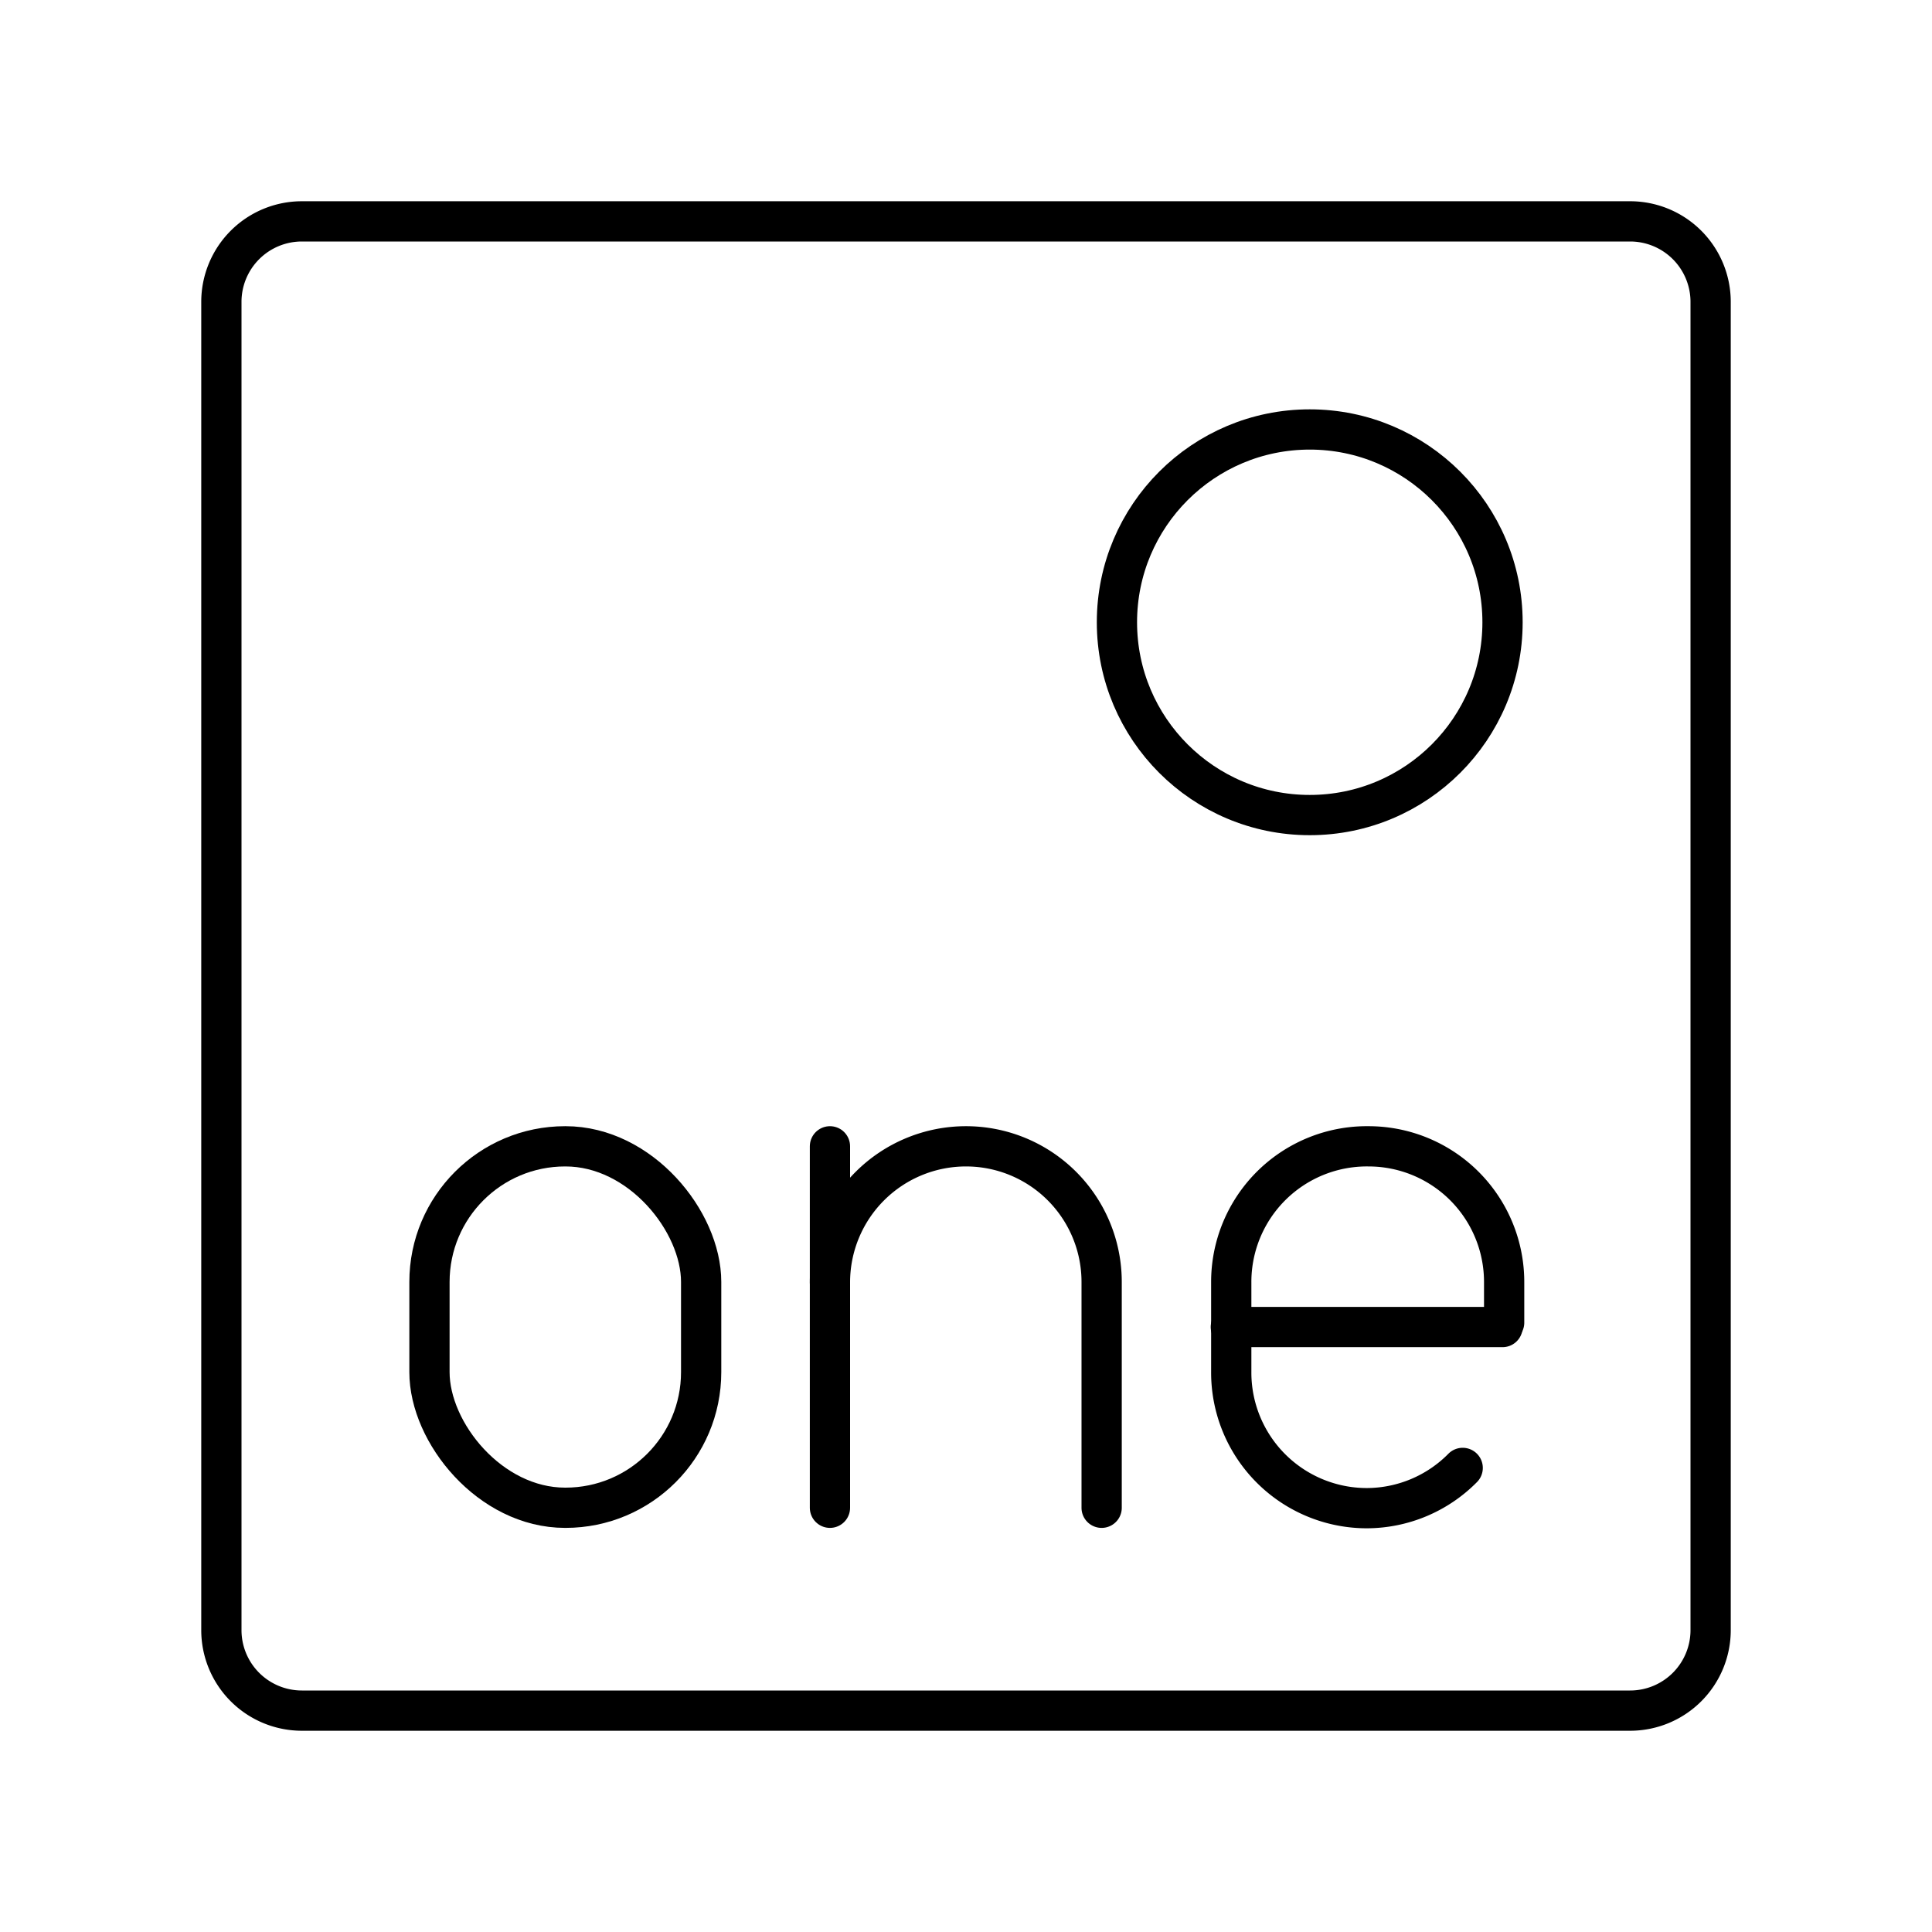
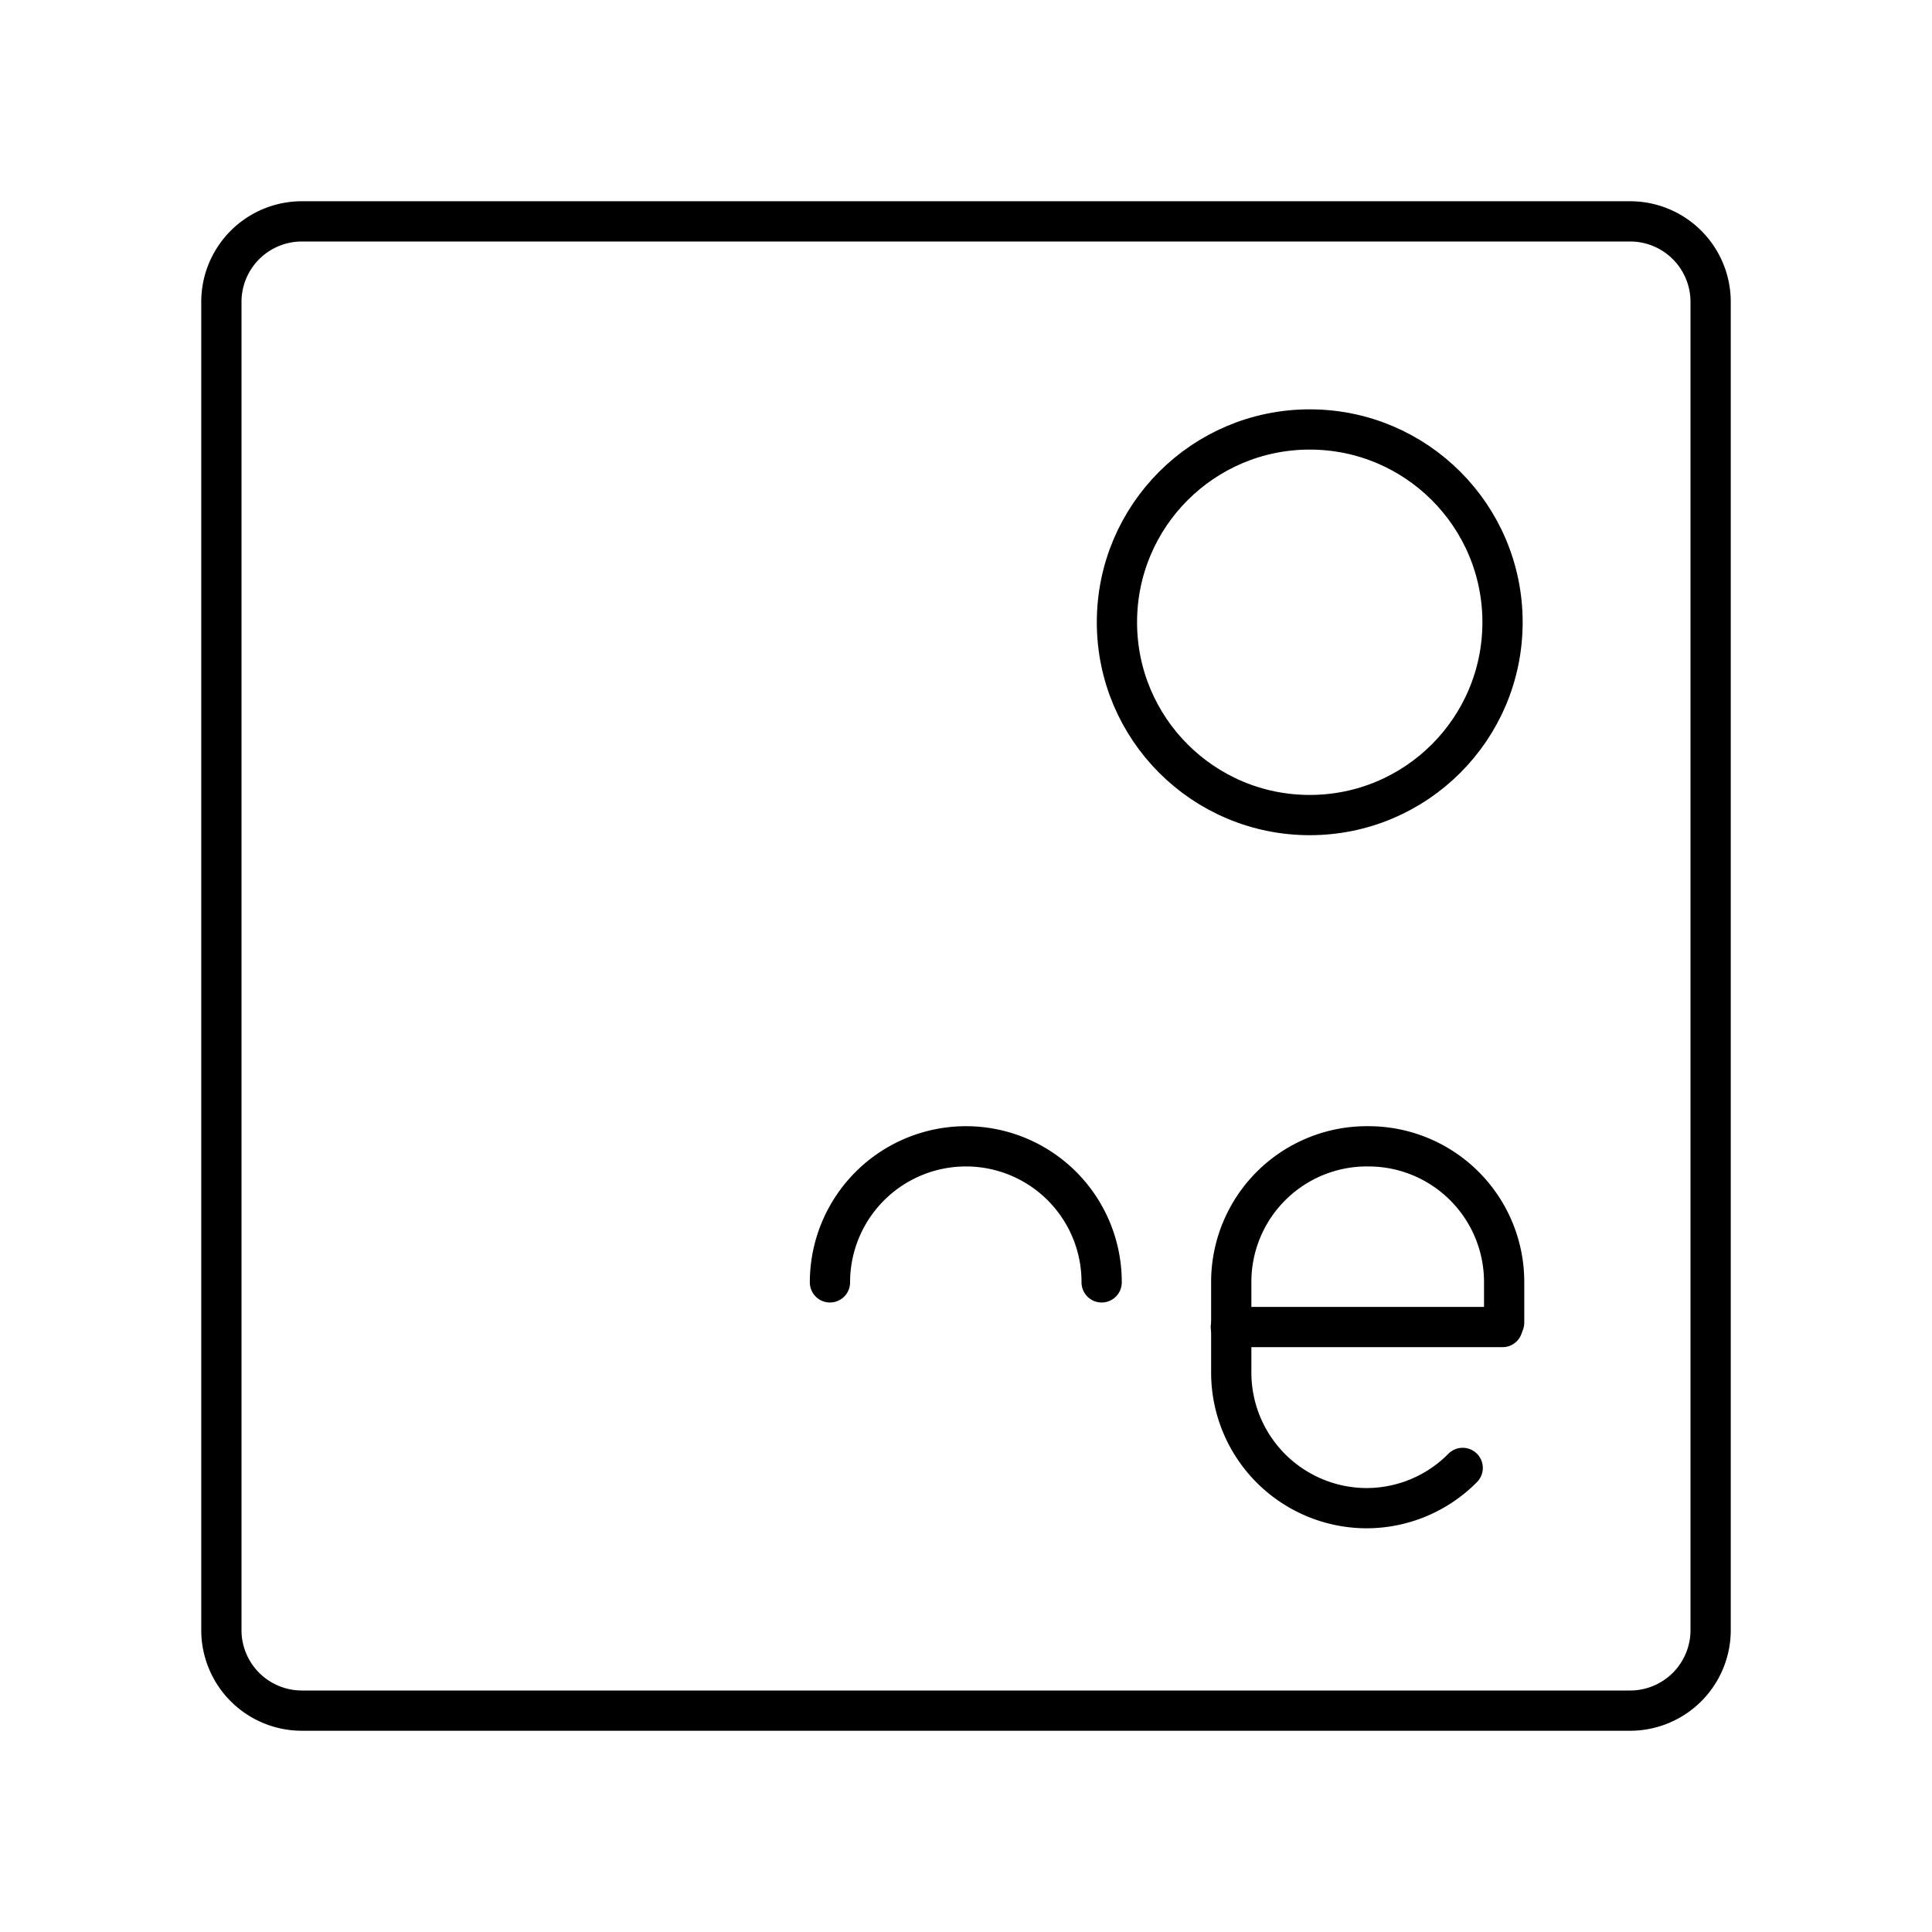
<svg xmlns="http://www.w3.org/2000/svg" width="800px" height="800px" viewBox="0 0 48 48" id="Layer_2" data-name="Layer 2">
  <defs>
    <style>.cls-1{fill:none;stroke:#000000;stroke-linecap:round;stroke-linejoin:round;}</style>
  </defs>
  <path class="cls-1" d="M36.34,36.47a3.36,3.36,0,0,1-2.38,1h0a3.37,3.37,0,0,1-3.37-3.38V31.86A3.37,3.37,0,0,1,34,28.48h0a3.37,3.37,0,0,1,3.37,3.38v1" />
  <line class="cls-1" x1="37.33" y1="32.97" x2="30.58" y2="32.97" />
-   <rect class="cls-1" x="10.67" y="28.48" width="6.75" height="8.98" rx="3.37" />
-   <path class="cls-1" d="M20.62,31.86A3.38,3.38,0,0,1,24,28.48h0a3.37,3.37,0,0,1,3.37,3.38v5.6" />
-   <line class="cls-1" x1="20.62" y1="28.48" x2="20.62" y2="37.46" />
+   <path class="cls-1" d="M20.62,31.86A3.38,3.38,0,0,1,24,28.48h0a3.37,3.37,0,0,1,3.37,3.38" />
  <path class="cls-1" d="M7.5,5.5a2,2,0,0,0-2,2v33a2,2,0,0,0,2,2h33a2,2,0,0,0,2-2V7.5a2,2,0,0,0-2-2Z" />
  <circle class="cls-1" cx="32.54" cy="15.46" r="4.79" />
</svg>